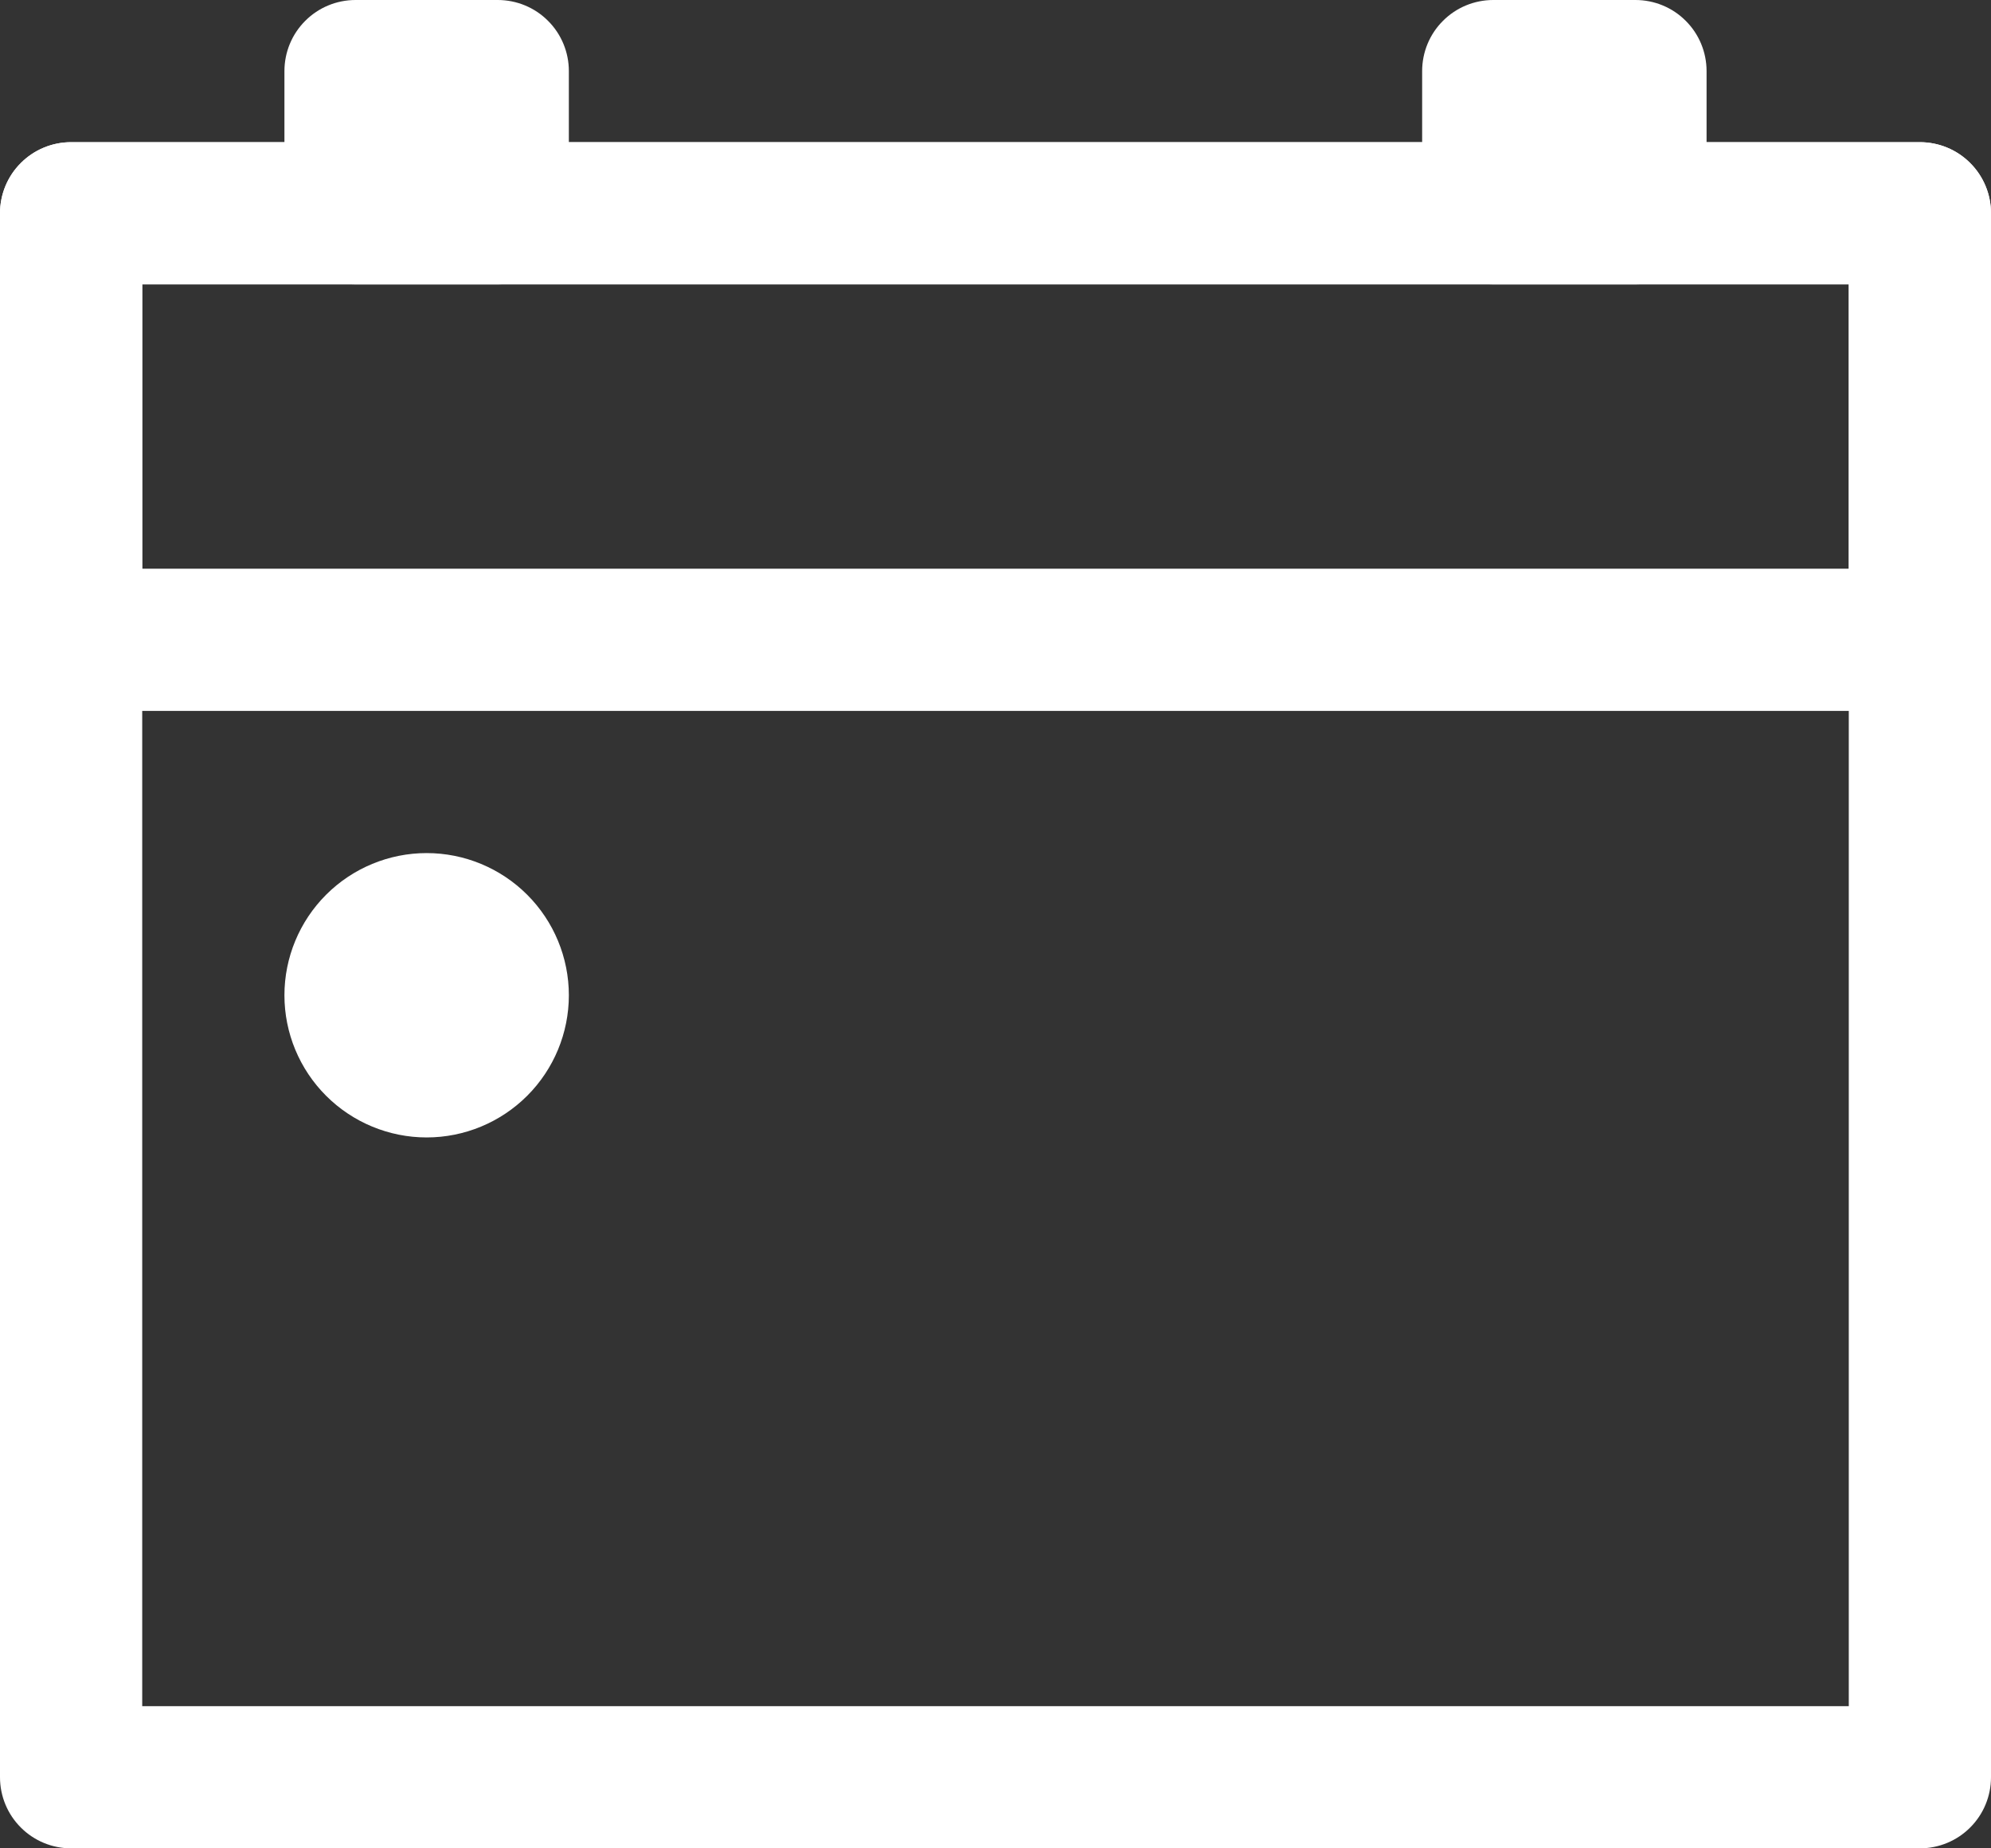
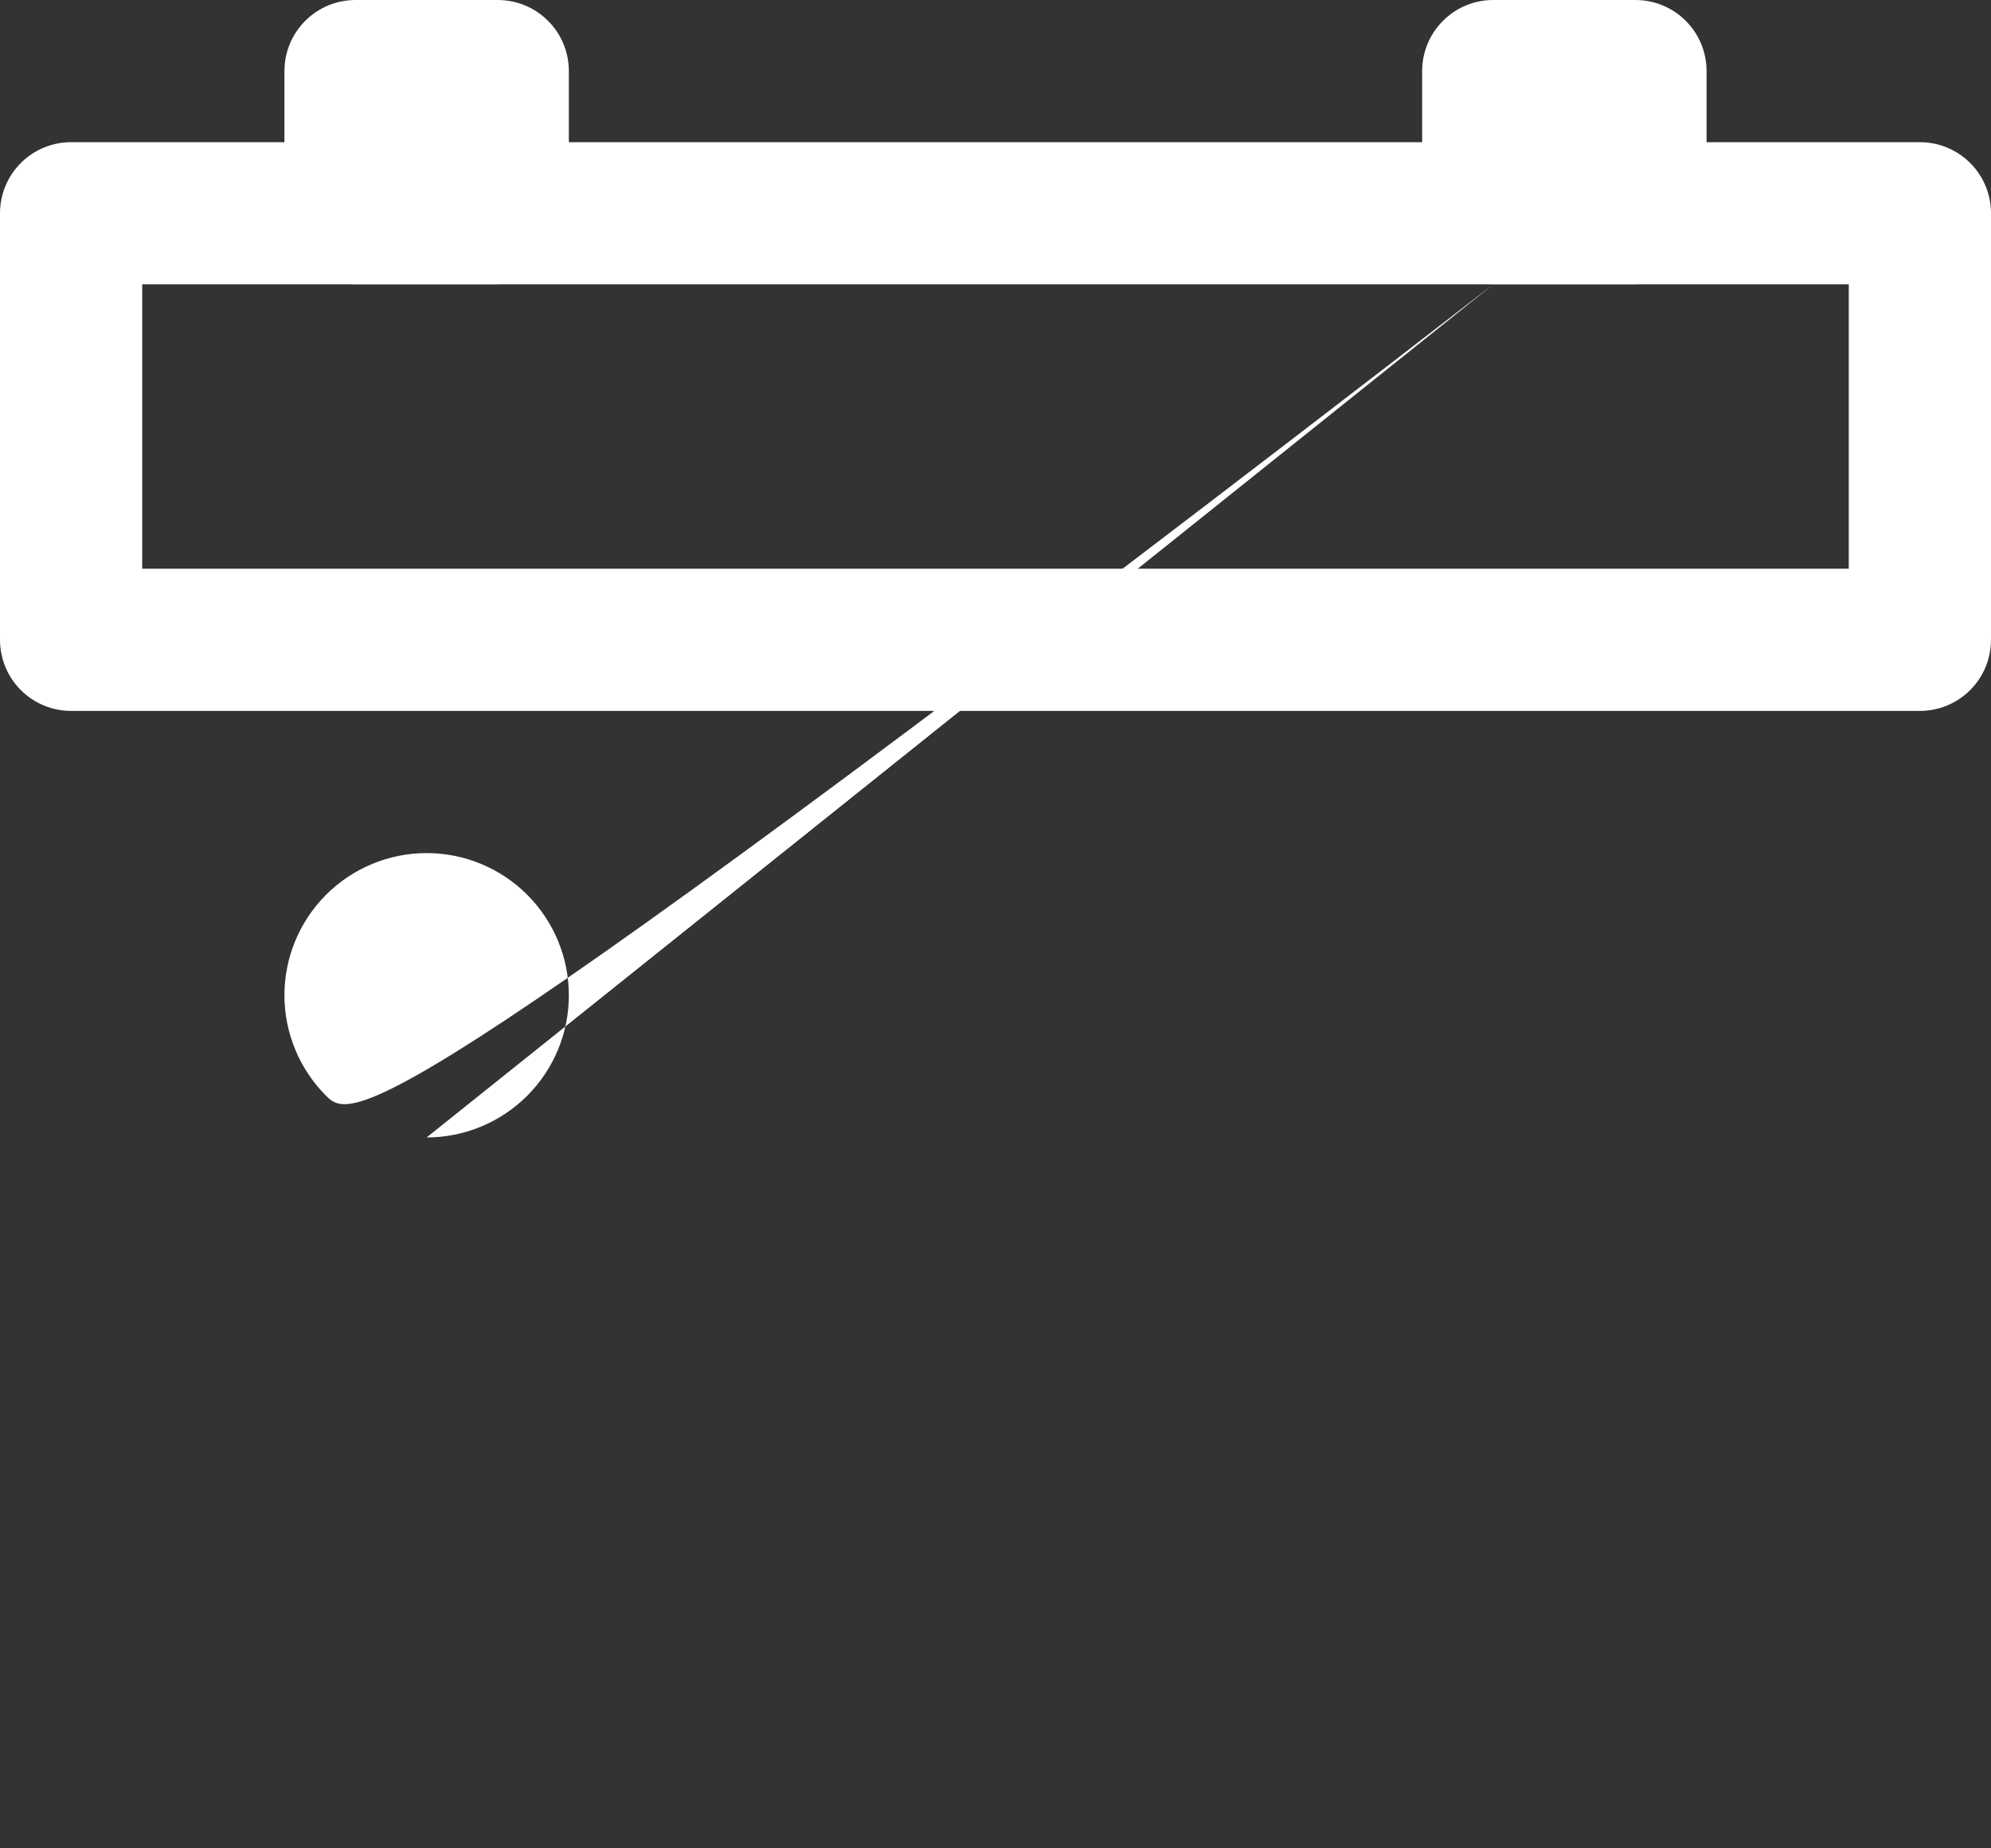
<svg xmlns="http://www.w3.org/2000/svg" width="28" height="26" viewBox="0 0 28 26" fill="none">
  <rect x="0" y="0" width="28" height="26" fill="#333333" stroke="none" />
-   <path fill-rule="evenodd" clip-rule="evenodd" d="M27 2H1C0.735 2 0.48 2.105 0.293 2.293C0.105 2.48 0 2.735 0 3V25C0 25.265 0.105 25.52 0.293 25.707C0.48 25.895 0.735 26 1 26H27C27.265 26 27.52 25.895 27.707 25.707C27.895 25.52 28 25.265 28 25V3C28 2.735 27.895 2.48 27.707 2.293C27.52 2.105 27.265 2 27 2ZM2 24V4H26V24H2Z" fill="white" />
  <path fill-rule="evenodd" clip-rule="evenodd" d="M27 2H1C0.735 2 0.48 2.105 0.293 2.293C0.105 2.48 0 2.735 0 3V9C0 9.265 0.105 9.52 0.293 9.707C0.48 9.895 0.735 10 1 10H27C27.265 10 27.52 9.895 27.707 9.707C27.895 9.52 28 9.265 28 9V3C28 2.735 27.895 2.48 27.707 2.293C27.52 2.105 27.265 2 27 2ZM2 8V4H26V8H2Z" fill="white" />
-   <path d="M5 4H7C7.265 4 7.52 3.895 7.707 3.707C7.895 3.52 8 3.265 8 3V1C8 0.735 7.895 0.48 7.707 0.293C7.52 0.105 7.265 0 7 0H5C4.735 0 4.48 0.105 4.293 0.293C4.105 0.48 4 0.735 4 1V3C4 3.265 4.105 3.52 4.293 3.707C4.48 3.895 4.735 4 5 4ZM21 4H23C23.265 4 23.52 3.895 23.707 3.707C23.895 3.52 24 3.265 24 3V1C24 0.735 23.895 0.48 23.707 0.293C23.52 0.105 23.265 0 23 0H21C20.735 0 20.48 0.105 20.293 0.293C20.105 0.48 20 0.735 20 1V3C20 3.265 20.105 3.52 20.293 3.707C20.48 3.895 20.735 4 21 4ZM6 16C5.47 16 4.961 15.789 4.586 15.414C4.211 15.039 4 14.53 4 14C4 13.47 4.211 12.961 4.586 12.586C4.961 12.211 5.47 12 6 12C6.53 12 7.039 12.211 7.414 12.586C7.789 12.961 8 13.47 8 14C8 14.53 7.789 15.039 7.414 15.414C7.039 15.789 6.53 16 6 16Z" fill="white" />
+   <path d="M5 4H7C7.265 4 7.52 3.895 7.707 3.707C7.895 3.52 8 3.265 8 3V1C8 0.735 7.895 0.48 7.707 0.293C7.52 0.105 7.265 0 7 0H5C4.735 0 4.48 0.105 4.293 0.293C4.105 0.48 4 0.735 4 1V3C4 3.265 4.105 3.52 4.293 3.707C4.48 3.895 4.735 4 5 4ZM21 4H23C23.265 4 23.52 3.895 23.707 3.707C23.895 3.52 24 3.265 24 3V1C24 0.735 23.895 0.48 23.707 0.293C23.52 0.105 23.265 0 23 0H21C20.735 0 20.48 0.105 20.293 0.293C20.105 0.48 20 0.735 20 1V3C20 3.265 20.105 3.52 20.293 3.707C20.48 3.895 20.735 4 21 4ZC5.47 16 4.961 15.789 4.586 15.414C4.211 15.039 4 14.53 4 14C4 13.47 4.211 12.961 4.586 12.586C4.961 12.211 5.47 12 6 12C6.53 12 7.039 12.211 7.414 12.586C7.789 12.961 8 13.47 8 14C8 14.53 7.789 15.039 7.414 15.414C7.039 15.789 6.53 16 6 16Z" fill="white" />
</svg>